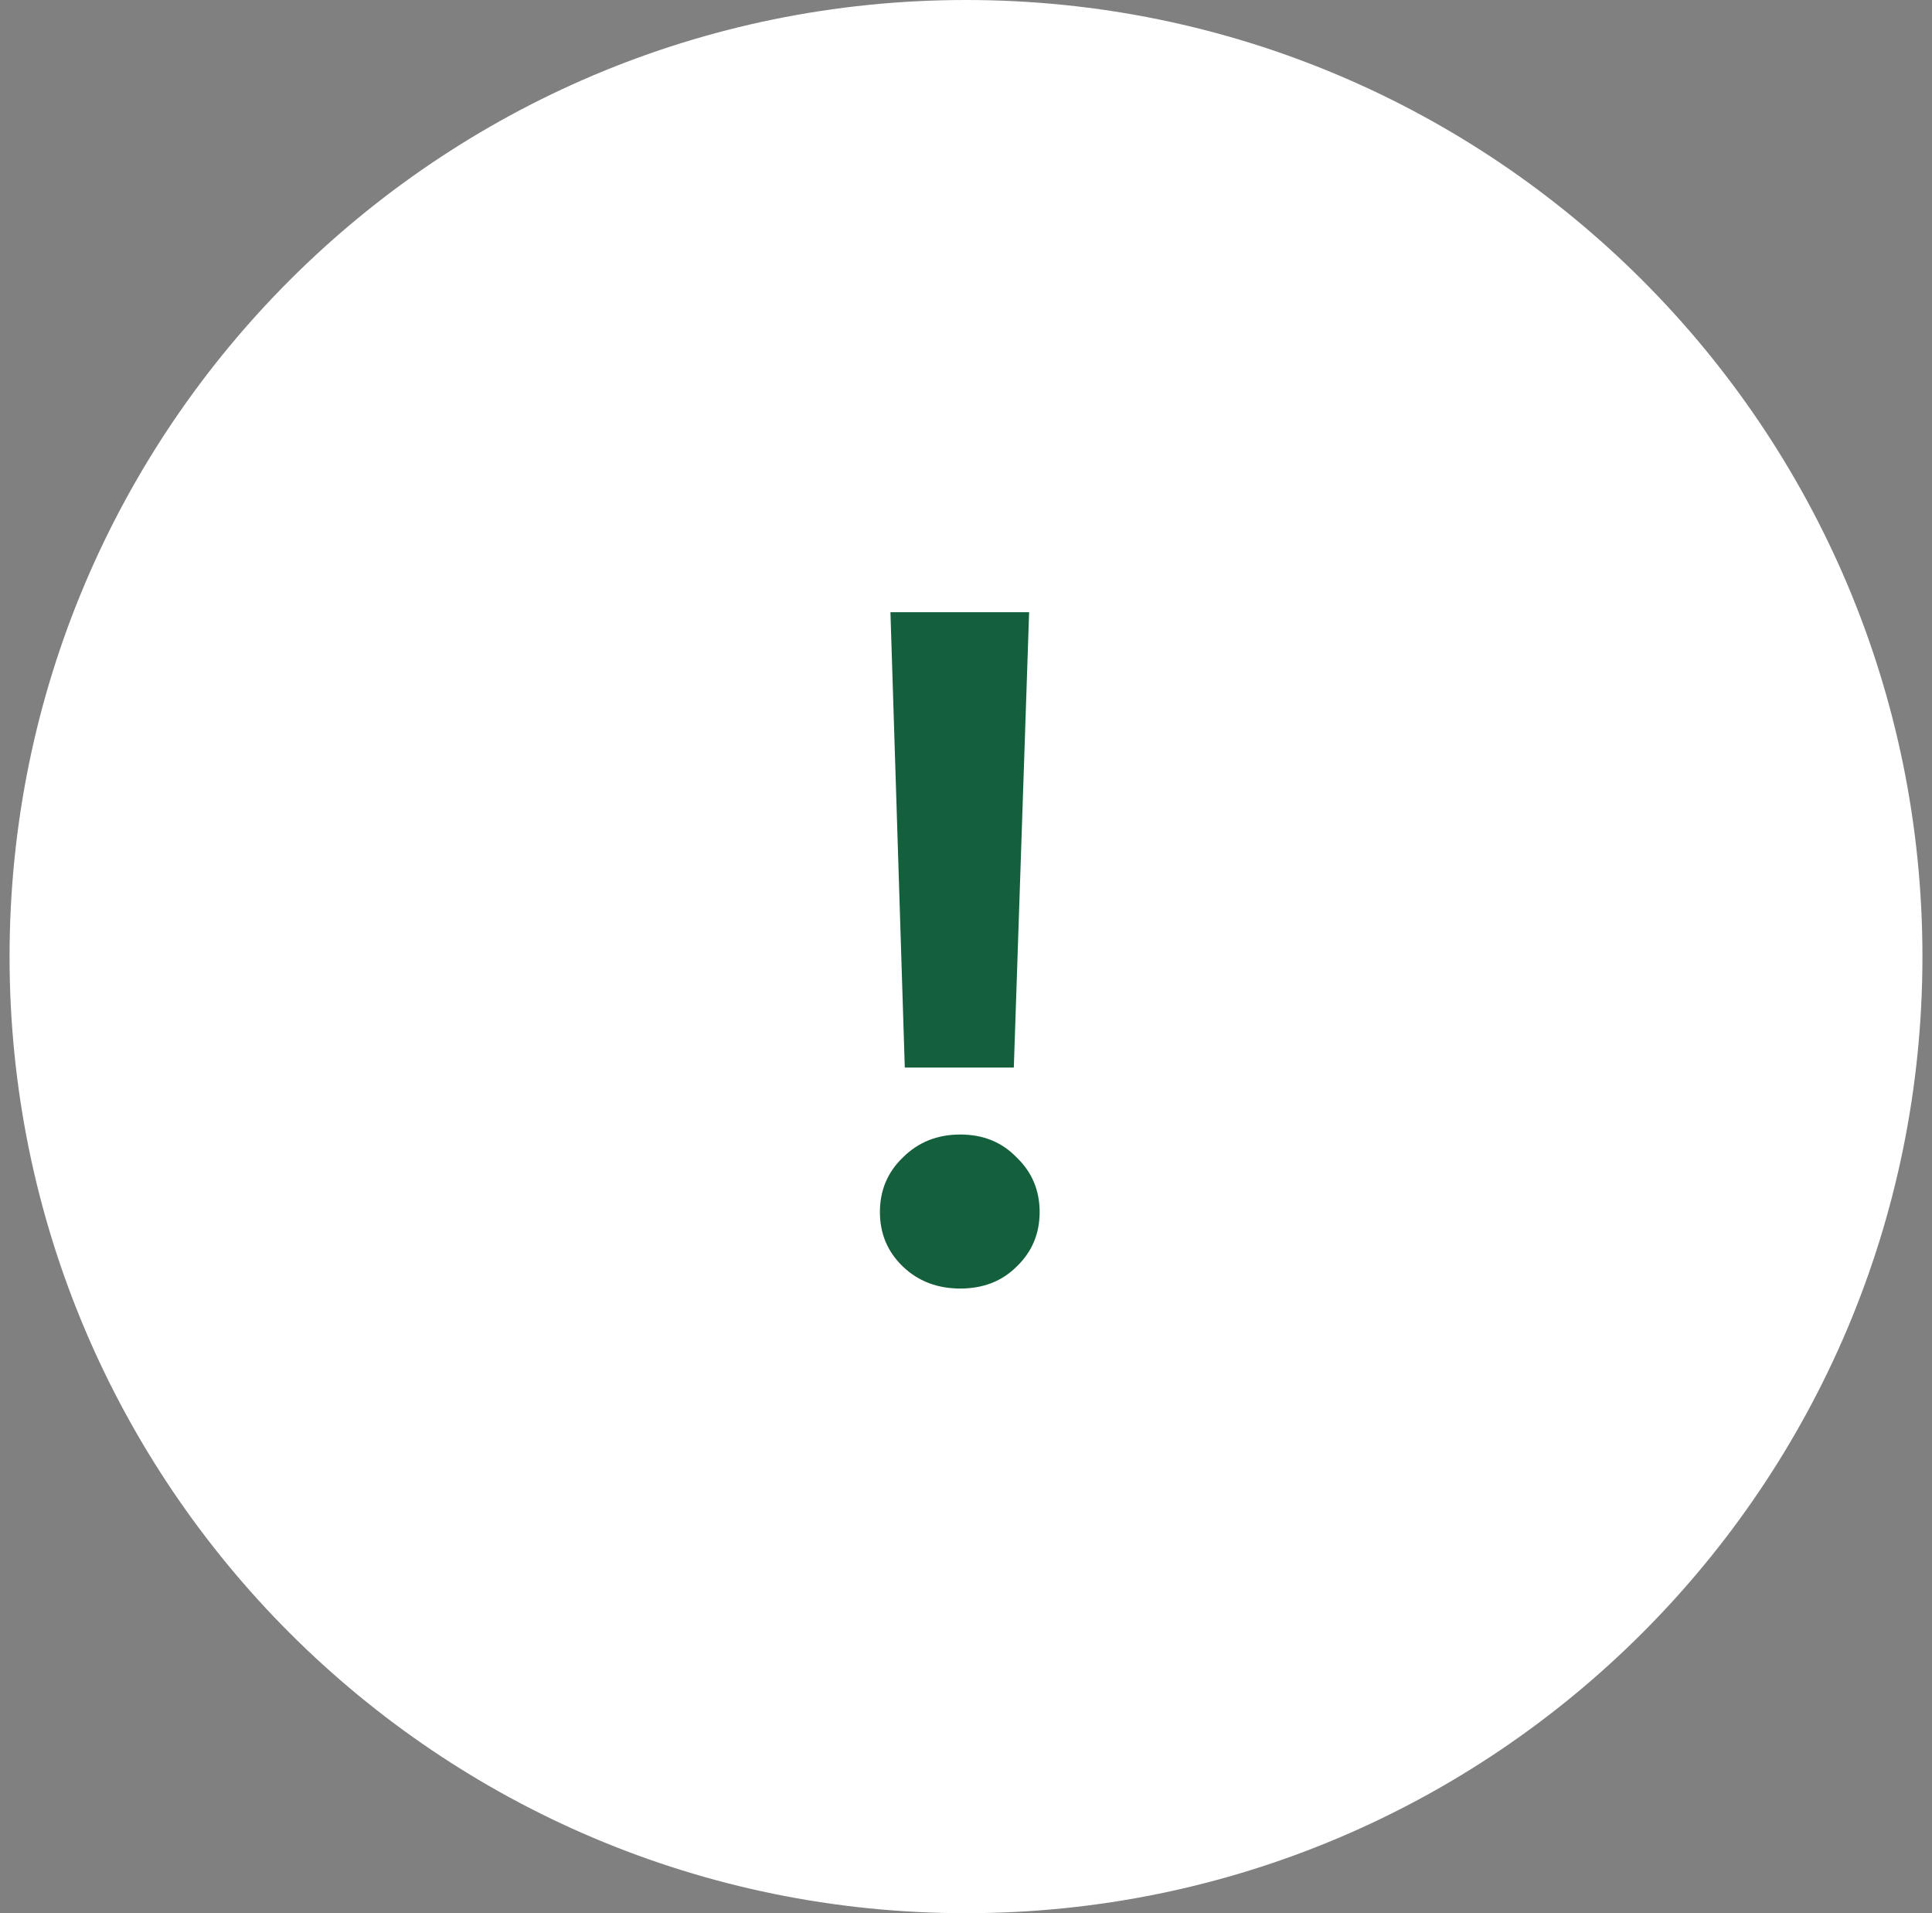
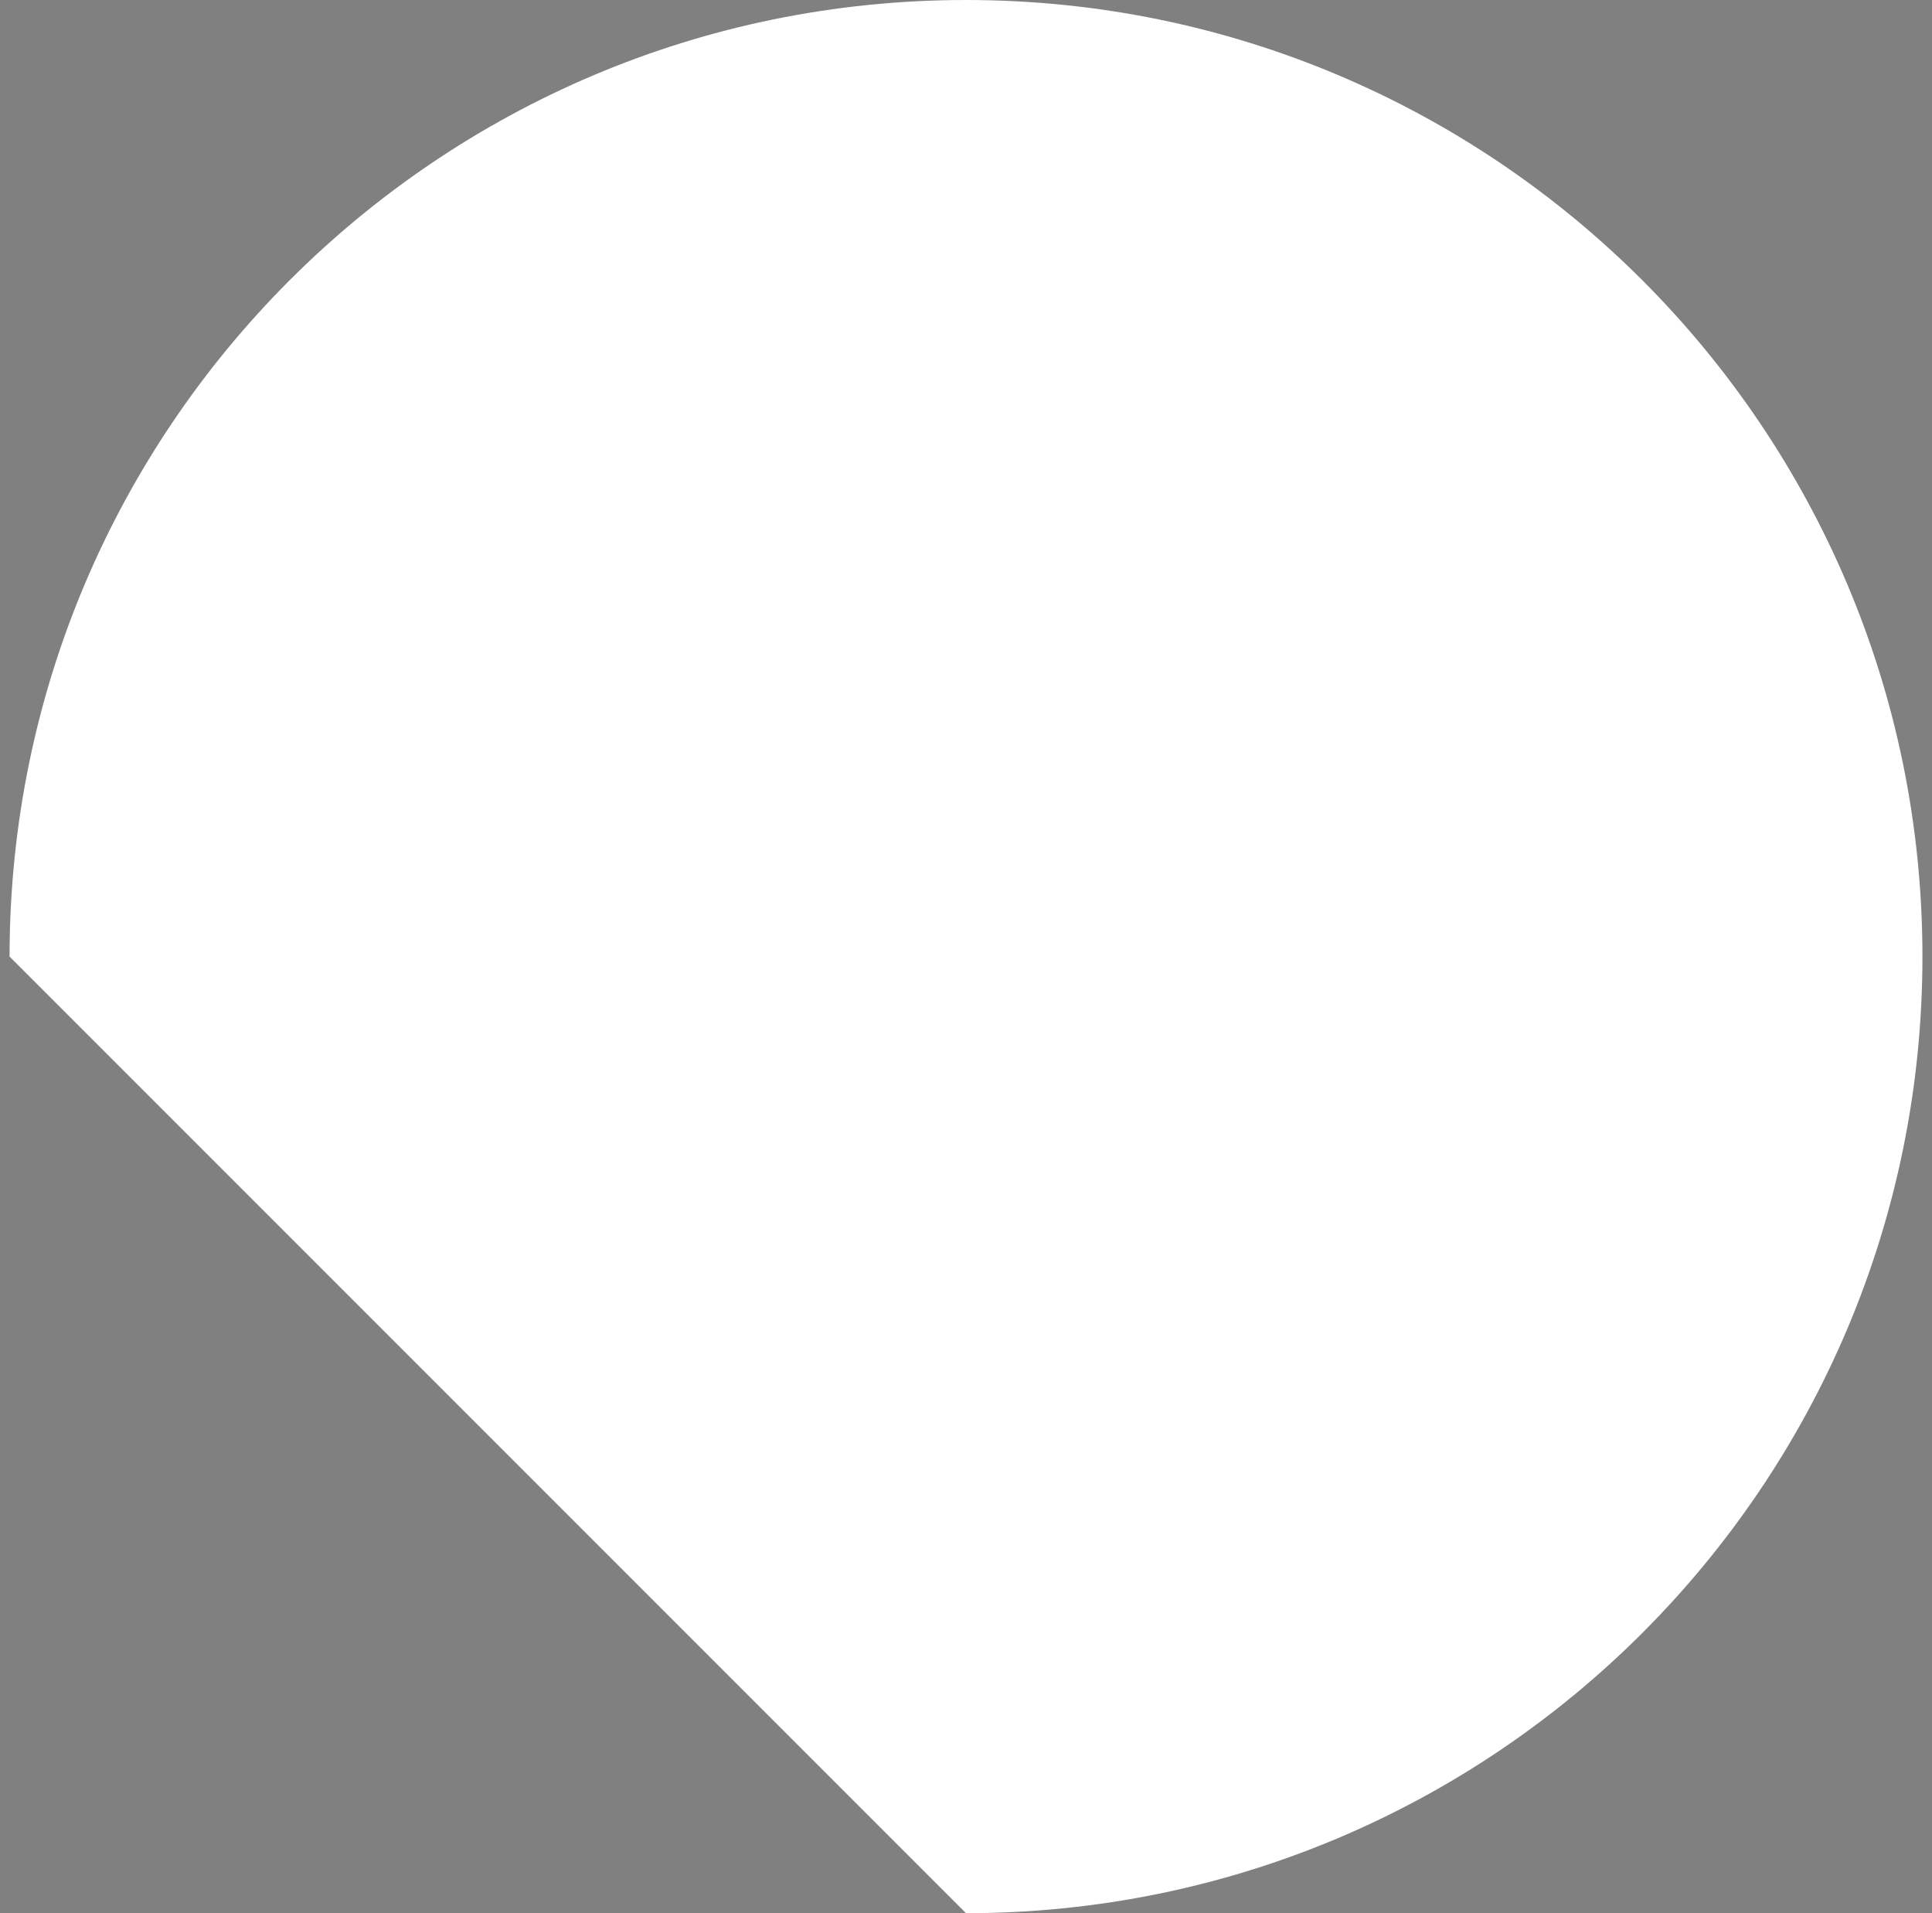
<svg xmlns="http://www.w3.org/2000/svg" width="101" height="100" viewBox="0 0 101 100" fill="none">
  <rect x="0" y="0" width="101" height="100" fill="#808080" stroke="none" />
  <g clip-path="url(#clip0_2006_2)">
-     <path d="M50.5 100C78.114 100 100.5 77.614 100.5 50C100.5 22.386 78.114 0 50.5 0C22.886 0 0.5 22.386 0.5 50C0.5 77.614 22.886 100 50.5 100Z" fill="white" />
-     <path opacity="0.96" d="M46.55 32H53.8L53 55.8H47.3L46.55 32ZM50.2 67.35C49 67.35 48 66.967 47.2 66.2C46.4 65.433 46 64.483 46 63.35C46 62.217 46.4 61.267 47.2 60.5C48 59.7 49 59.3 50.2 59.3C51.4 59.3 52.383 59.7 53.15 60.5C53.95 61.267 54.35 62.217 54.35 63.35C54.35 64.483 53.95 65.433 53.15 66.2C52.383 66.967 51.4 67.35 50.2 67.35Z" fill="#0C5A34" />
+     <path d="M50.5 100C78.114 100 100.5 77.614 100.5 50C100.5 22.386 78.114 0 50.5 0C22.886 0 0.5 22.386 0.5 50Z" fill="white" />
  </g>
  <defs>
    <clipPath id="clip0_2006_2">
      <rect width="100" height="100" fill="white" transform="translate(0.5)" />
    </clipPath>
  </defs>
</svg>